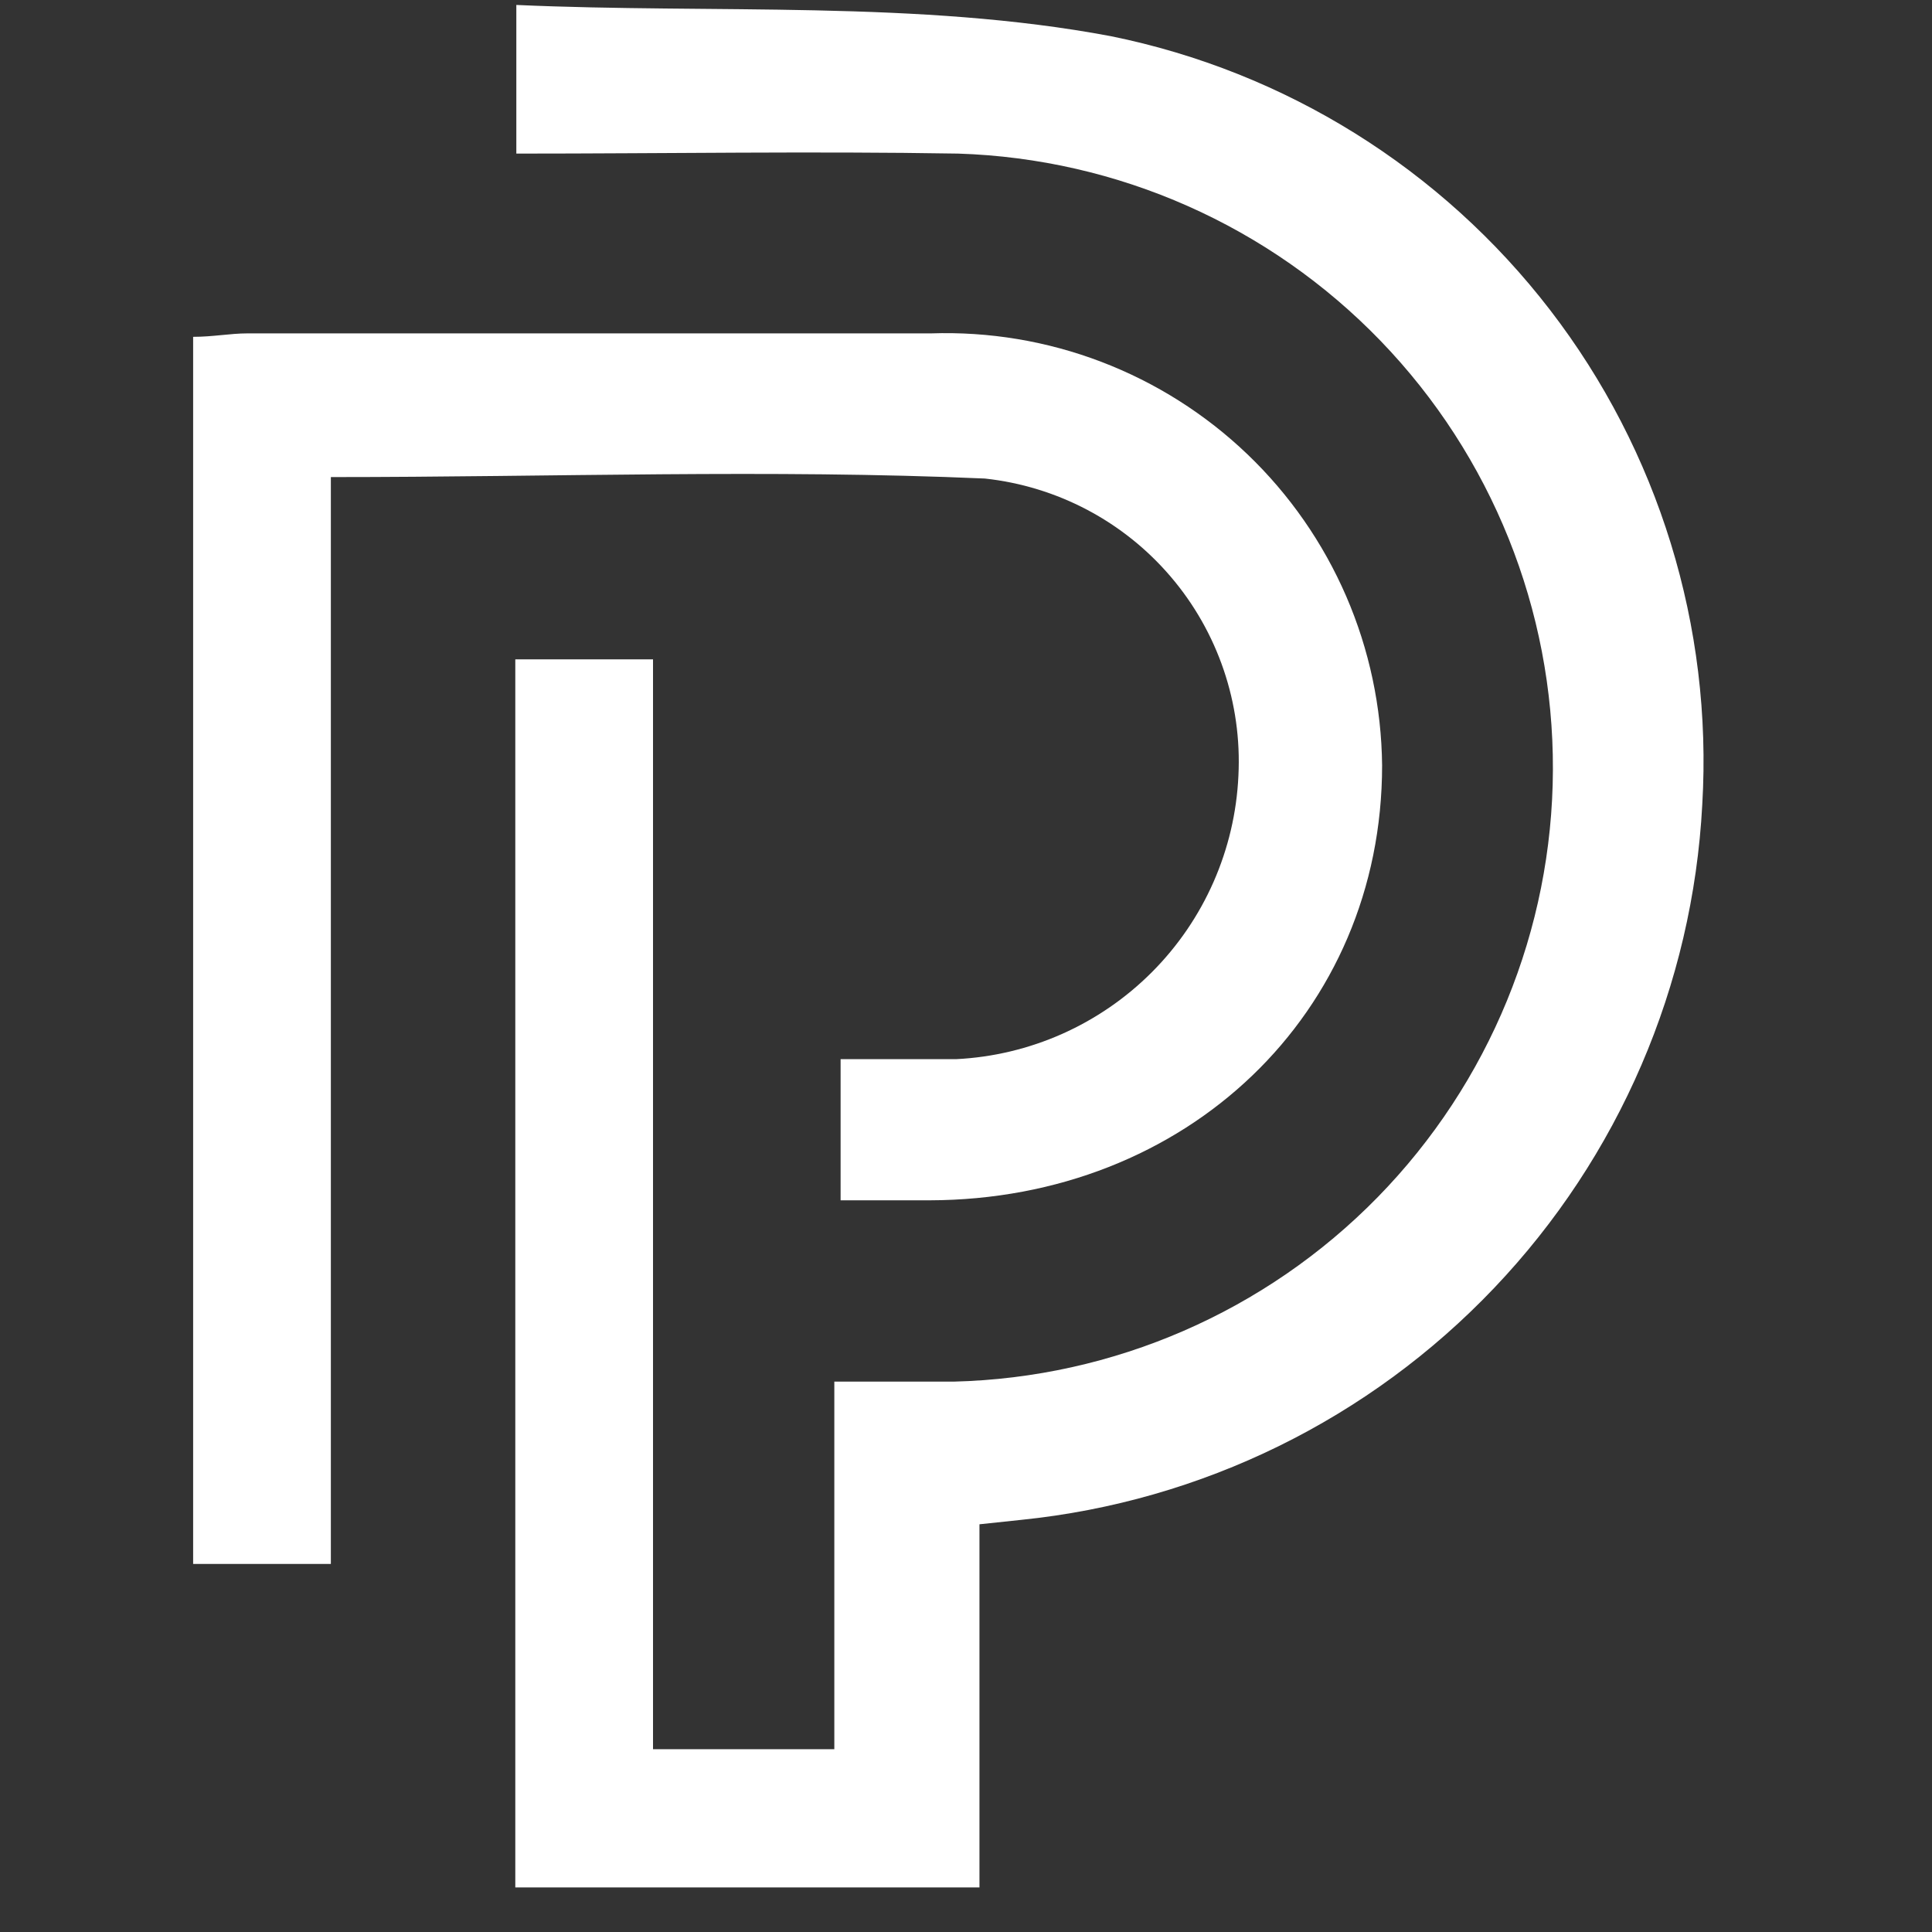
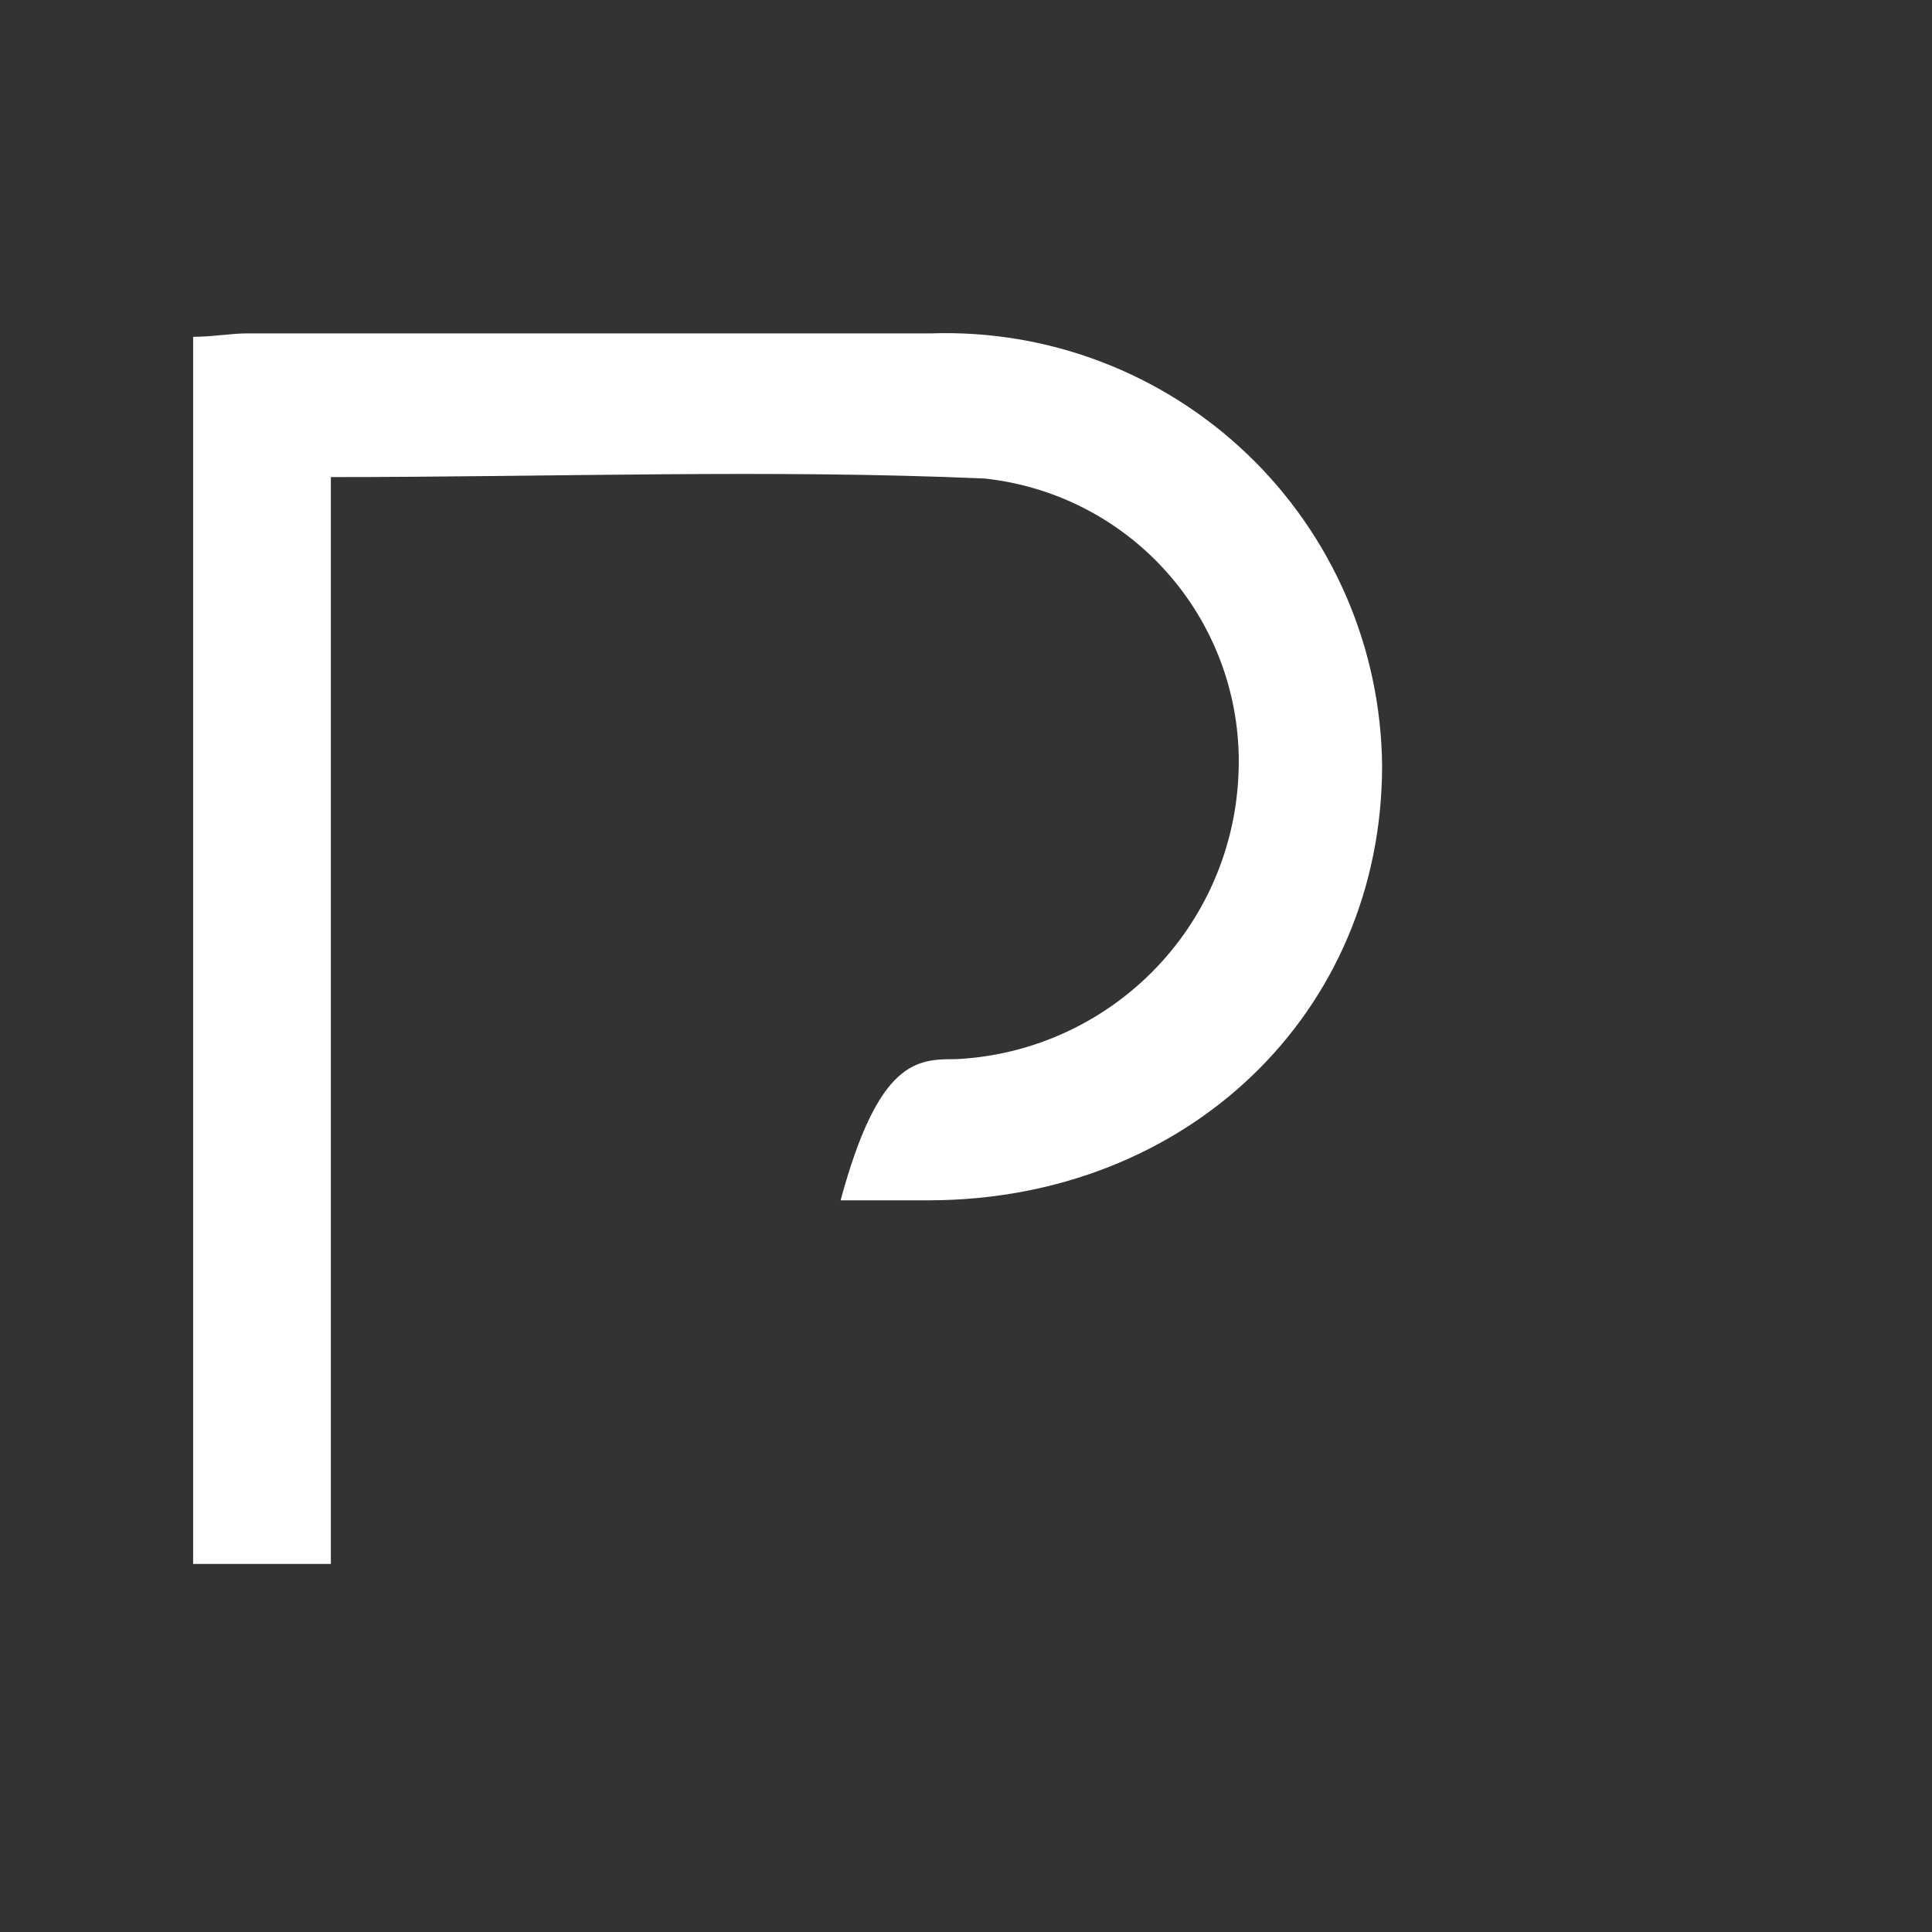
<svg xmlns="http://www.w3.org/2000/svg" fill="none" viewBox="0 0 32 32" height="32" width="32">
  <rect x="0" y="0" width="32" height="32" fill="#333333" stroke="none" />
  <g id="Layer_1">
    <g id="Group 17">
-       <path fill="white" d="M8.535 31.262V10.921H10.816V28.972H13.819V22.884H15.797C18.445 22.819 20.963 21.724 22.816 19.832C24.669 17.939 25.712 15.399 25.721 12.75C25.731 10.101 24.707 7.553 22.868 5.647C21.028 3.741 18.518 2.628 15.87 2.544C13.45 2.503 11.03 2.544 8.552 2.544V0.082C11.834 0.23 15.214 9.79006e-06 18.398 0.599C21.29 1.185 23.873 2.795 25.673 5.133C27.473 7.471 28.368 10.38 28.195 13.325C28.038 16.32 26.816 19.161 24.748 21.333C22.681 23.506 19.904 24.868 16.921 25.173L16.223 25.247V31.262H8.535Z" id="Vector" />
-       <path fill="white" d="M5.48 7.902V25.904H3.199V5.579C3.527 5.579 3.815 5.522 4.094 5.522C7.868 5.522 11.642 5.522 15.417 5.522C16.38 5.489 17.341 5.649 18.241 5.993C19.142 6.337 19.965 6.858 20.662 7.525C21.358 8.191 21.914 8.991 22.297 9.875C22.68 10.76 22.882 11.713 22.892 12.677C22.892 16.779 19.659 19.873 15.392 19.881H13.923V17.543C14.555 17.543 15.195 17.543 15.835 17.543C17.059 17.483 18.216 16.968 19.081 16.1C19.946 15.232 20.456 14.073 20.512 12.849C20.573 11.647 20.172 10.467 19.391 9.552C18.61 8.636 17.508 8.055 16.311 7.926C12.75 7.77 9.173 7.902 5.48 7.902Z" id="Vector_2" />
+       <path fill="white" d="M5.48 7.902V25.904H3.199V5.579C3.527 5.579 3.815 5.522 4.094 5.522C7.868 5.522 11.642 5.522 15.417 5.522C16.38 5.489 17.341 5.649 18.241 5.993C19.142 6.337 19.965 6.858 20.662 7.525C21.358 8.191 21.914 8.991 22.297 9.875C22.68 10.76 22.882 11.713 22.892 12.677C22.892 16.779 19.659 19.873 15.392 19.881H13.923C14.555 17.543 15.195 17.543 15.835 17.543C17.059 17.483 18.216 16.968 19.081 16.1C19.946 15.232 20.456 14.073 20.512 12.849C20.573 11.647 20.172 10.467 19.391 9.552C18.61 8.636 17.508 8.055 16.311 7.926C12.75 7.77 9.173 7.902 5.48 7.902Z" id="Vector_2" />
    </g>
  </g>
</svg>